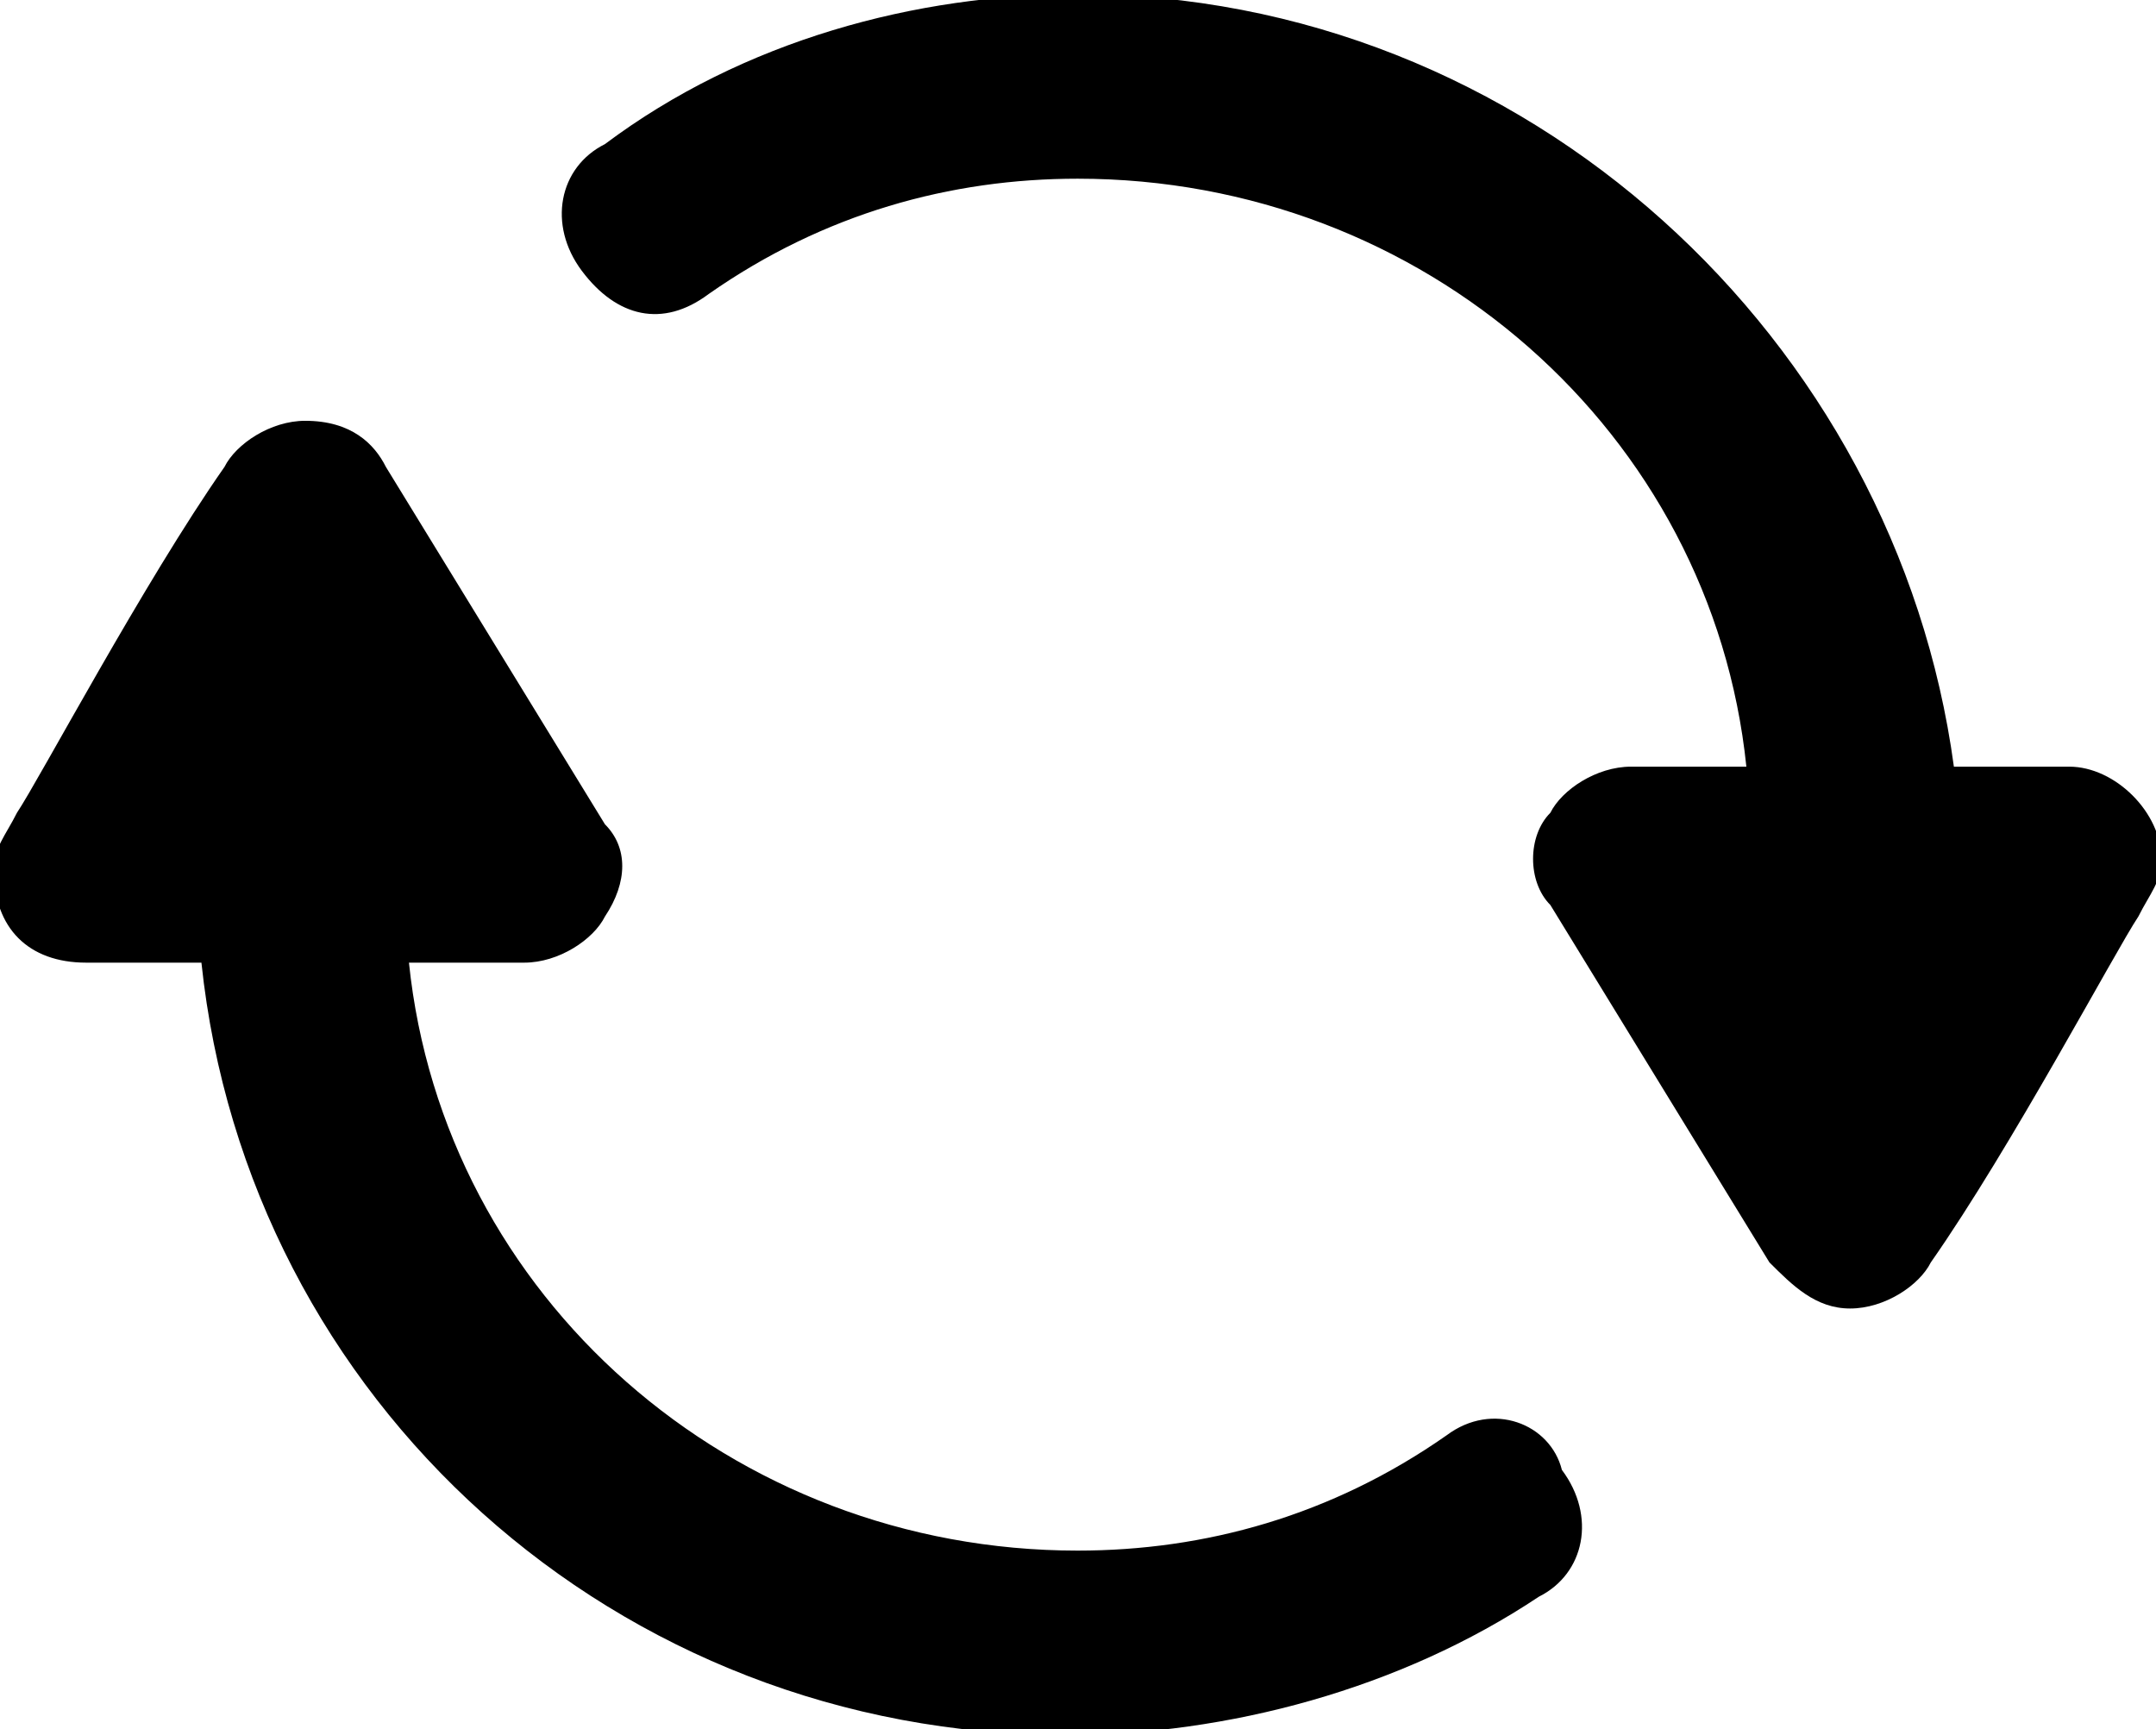
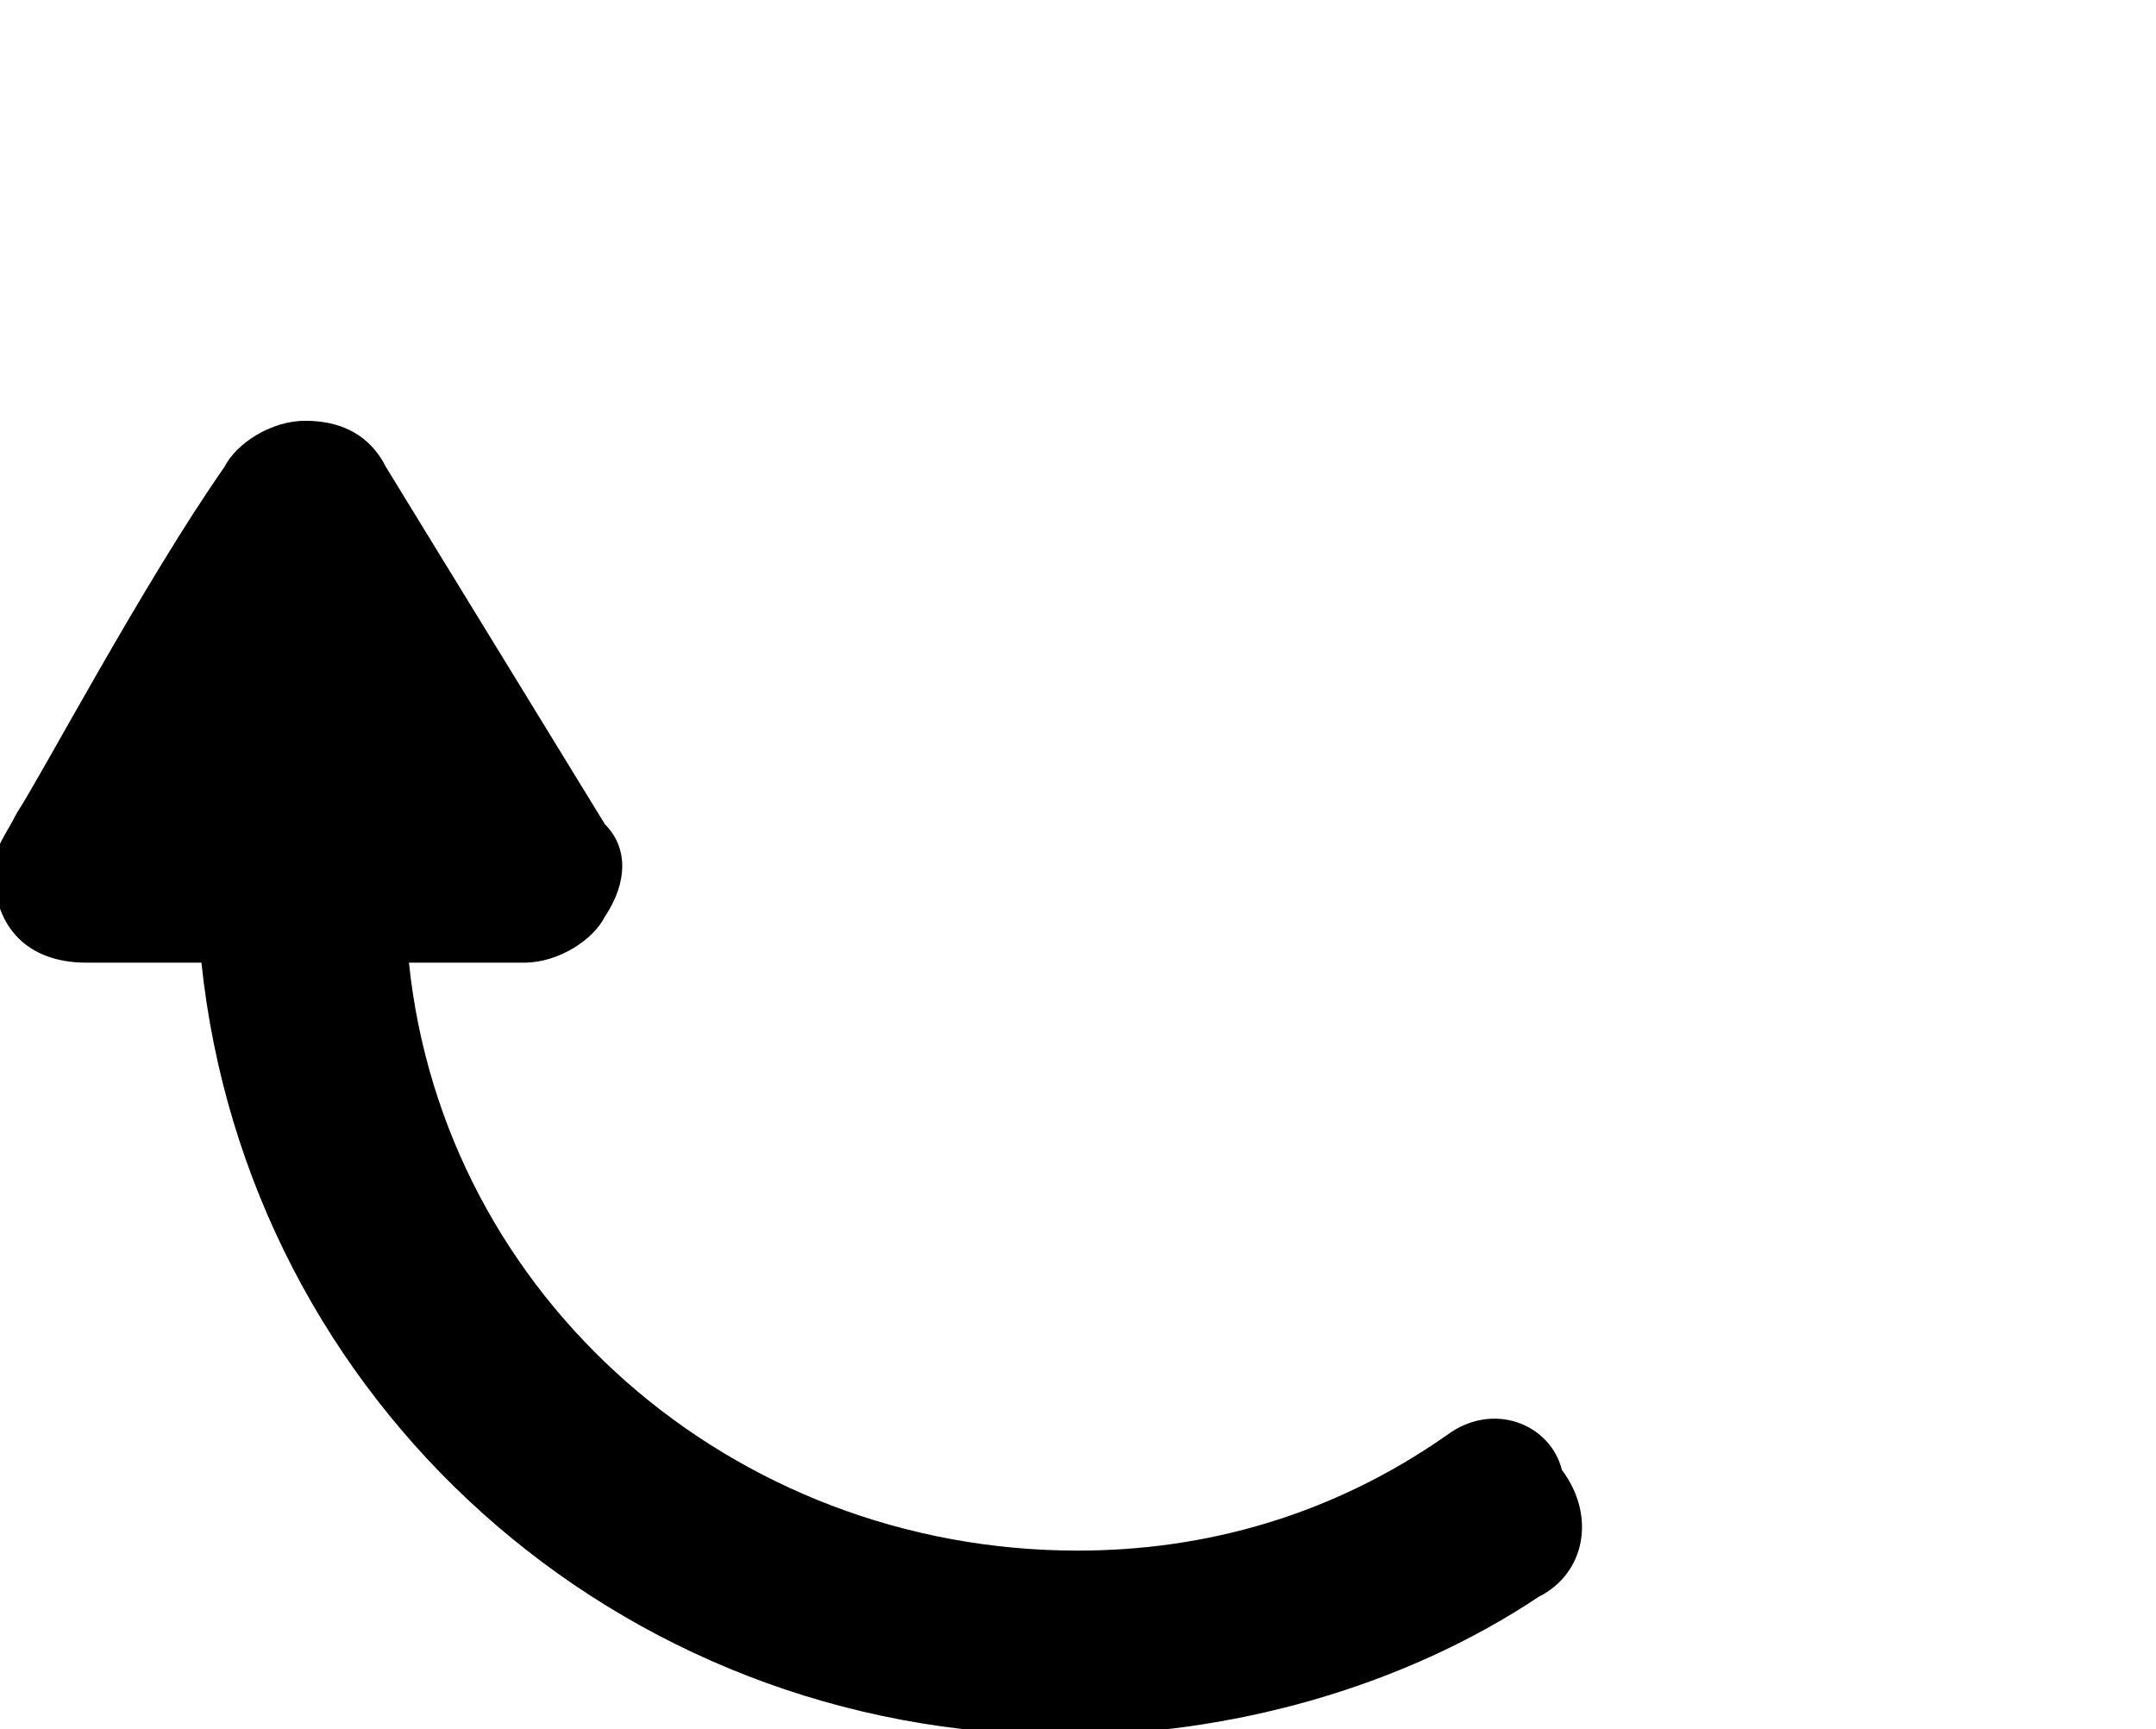
<svg xmlns="http://www.w3.org/2000/svg" version="1.1" id="Layer_1" x="0px" y="0px" viewBox="0 0 18.7 15" style="enable-background:new 0 0 18.7 15;" xml:space="preserve">
  <title>Refresh Icon</title>
  <g id="Page-1-Copy-19" transform="translate(1.447, 1.75)">
    <path id="Fill-1" class="st0" d="M11.1,10.7c-1,0.7-2.1,1-3.2,1c-3,0-5.5-2.2-5.8-5.1h1c0.3,0,0.6-0.2,0.7-0.4     C4,5.9,4,5.6,3.8,5.4L1.9,2.3C1.8,2.1,1.6,1.9,1.2,1.9c-0.3,0-0.6,0.2-0.7,0.4c-0.7,1-1.6,2.7-1.8,3c-0.1,0.2-0.2,0.3-0.2,0.5     c0,0.5,0.3,0.8,0.8,0.8l1,0c0.4,3.8,3.6,6.7,7.5,6.7c1.4,0,2.9-0.4,4.1-1.2c0.4-0.2,0.5-0.7,0.2-1.1C12,10.6,11.5,10.4,11.1,10.7     L11.1,10.7z" />
-     <path id="Fill-2" class="st0" d="M16.5,4.9h-1C15,1.2,11.8-1.8,7.9-1.8C6.5-1.8,5-1.4,3.8-0.5C3.4-0.3,3.3,0.2,3.6,0.6     s0.7,0.5,1.1,0.2c1-0.7,2.1-1,3.2-1c3,0,5.5,2.2,5.8,5.1h-1c-0.3,0-0.6,0.2-0.7,0.4c-0.2,0.2-0.2,0.6,0,0.8l1.9,3.1     c0.2,0.2,0.4,0.4,0.7,0.4c0.3,0,0.6-0.2,0.7-0.4c0.7-1,1.6-2.7,1.8-3c0.1-0.2,0.2-0.3,0.2-0.5C17.3,5.3,16.9,4.9,16.5,4.9     L16.5,4.9z" />
  </g>
</svg>